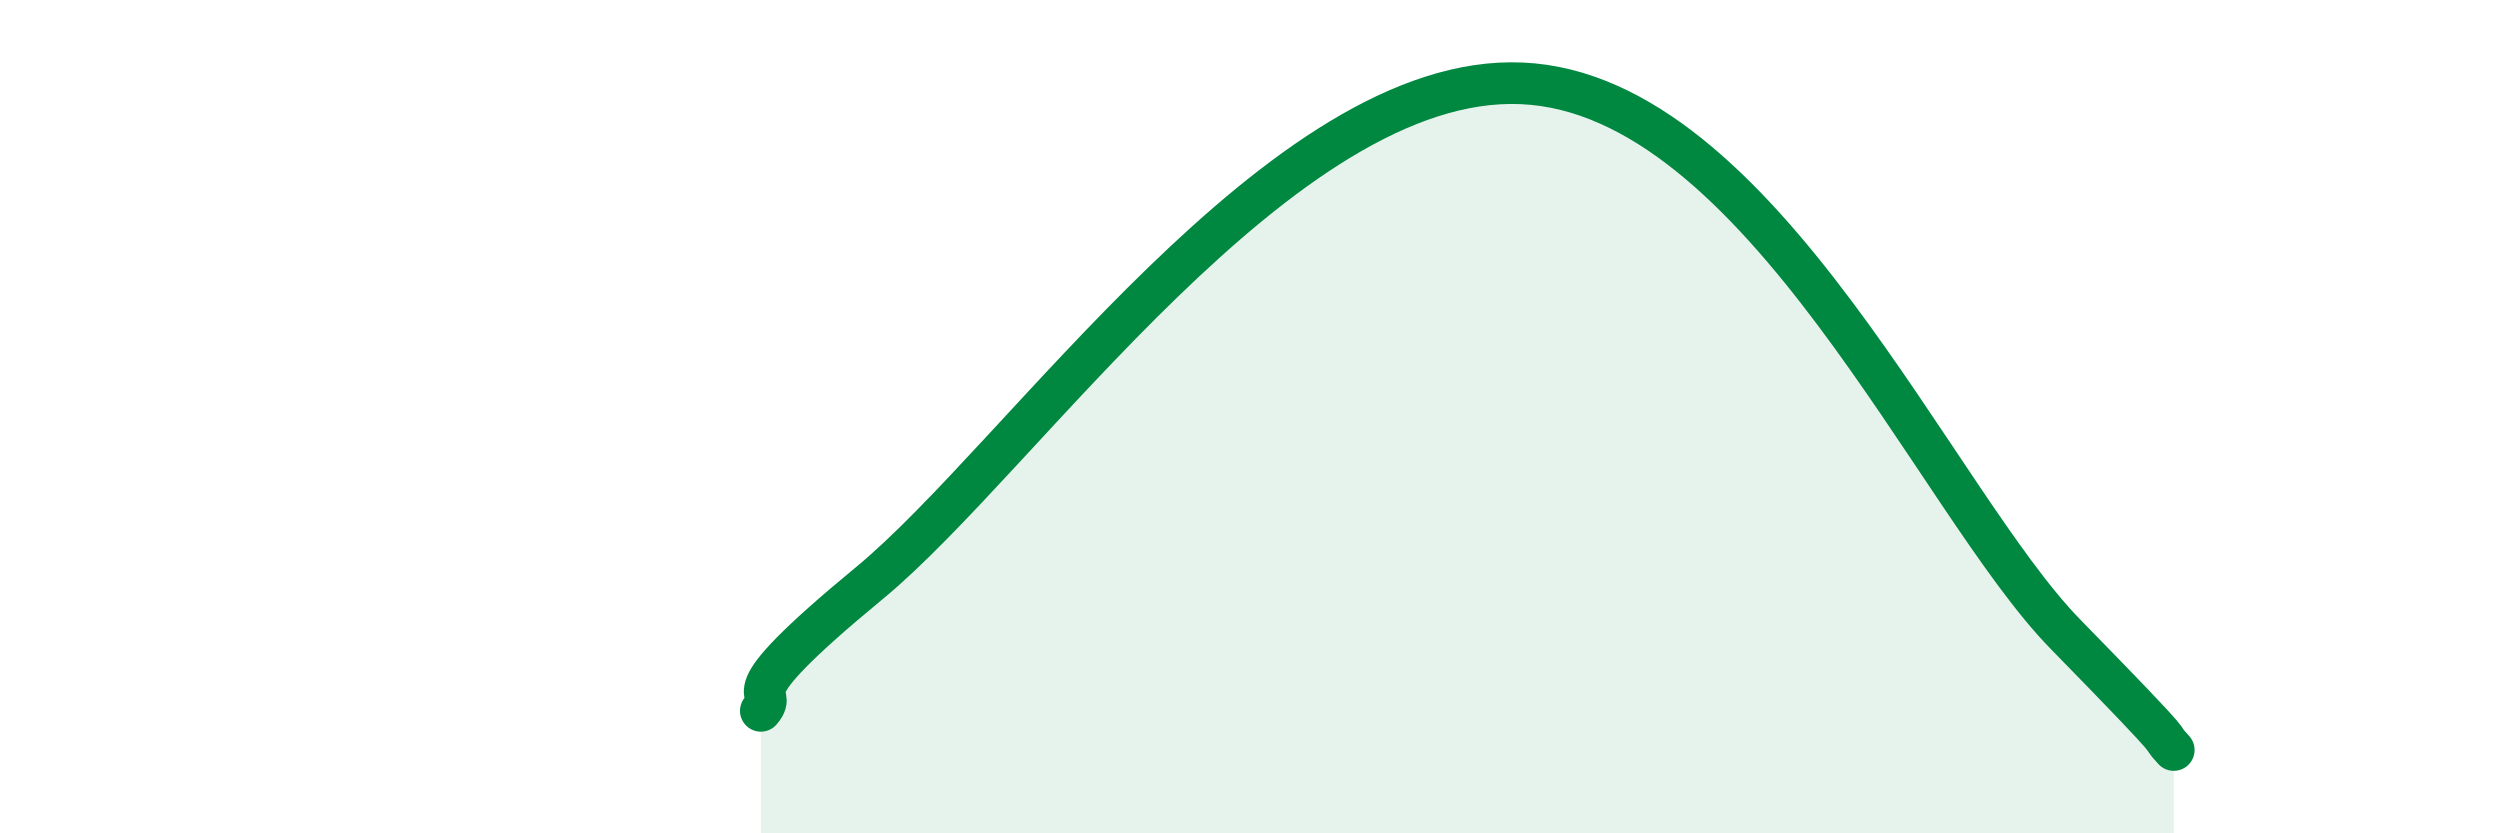
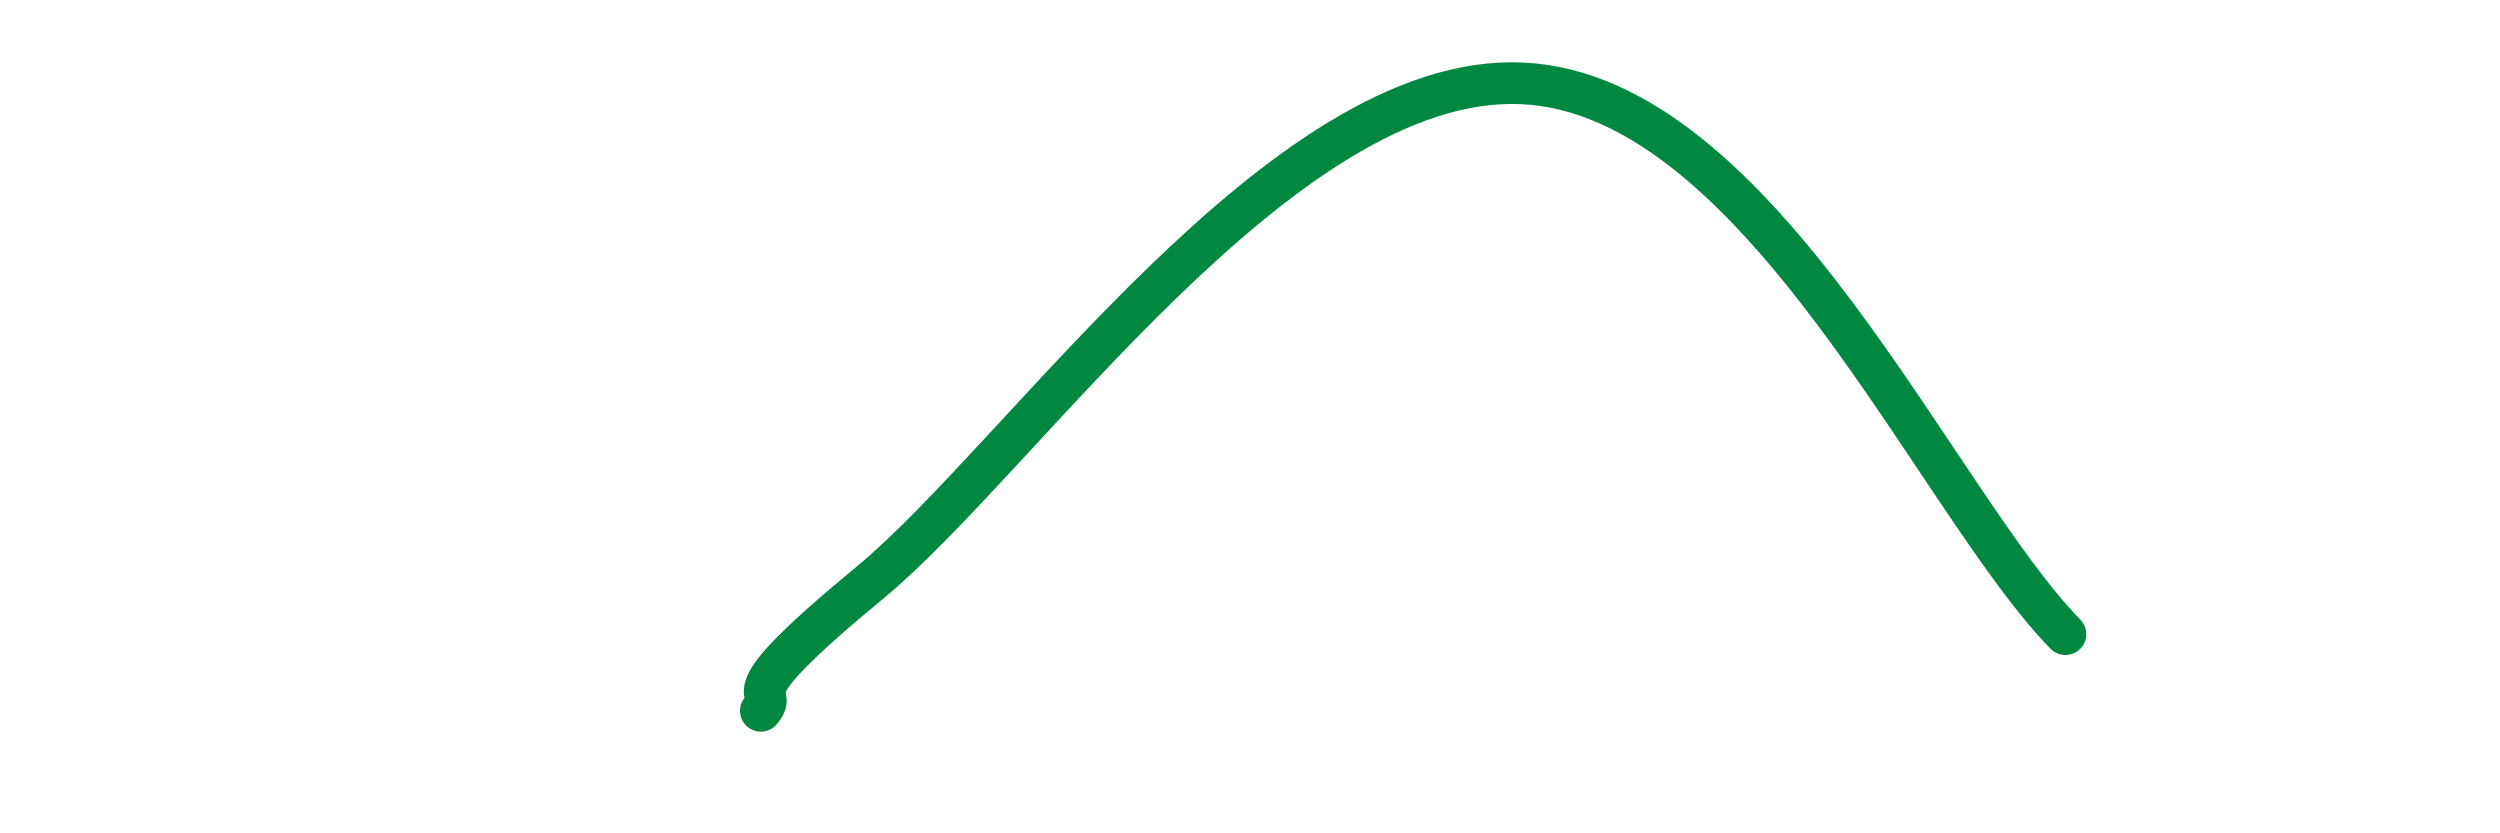
<svg xmlns="http://www.w3.org/2000/svg" width="60" height="20" viewBox="0 0 60 20">
-   <path d="M 18.26,17.06 C 18.78,16.45 17.22,17 20.87,13.99 C 24.52,10.98 30.78,1.75 36.52,2 C 42.26,2.25 46.44,12.02 49.57,15.22 C 52.7,18.42 51.65,17.44 52.17,18L52.17 20L18.26 20Z" fill="#008740" opacity="0.1" stroke-linecap="round" stroke-linejoin="round" />
-   <path d="M 18.26,17.06 C 18.78,16.45 17.22,17 20.87,13.99 C 24.52,10.98 30.78,1.75 36.52,2 C 42.26,2.25 46.44,12.02 49.57,15.22 C 52.7,18.42 51.65,17.44 52.17,18" stroke="#008740" stroke-width="1" fill="none" stroke-linecap="round" stroke-linejoin="round" />
+   <path d="M 18.26,17.06 C 18.78,16.45 17.22,17 20.87,13.99 C 24.52,10.98 30.78,1.75 36.52,2 C 42.26,2.25 46.44,12.02 49.57,15.22 " stroke="#008740" stroke-width="1" fill="none" stroke-linecap="round" stroke-linejoin="round" />
</svg>